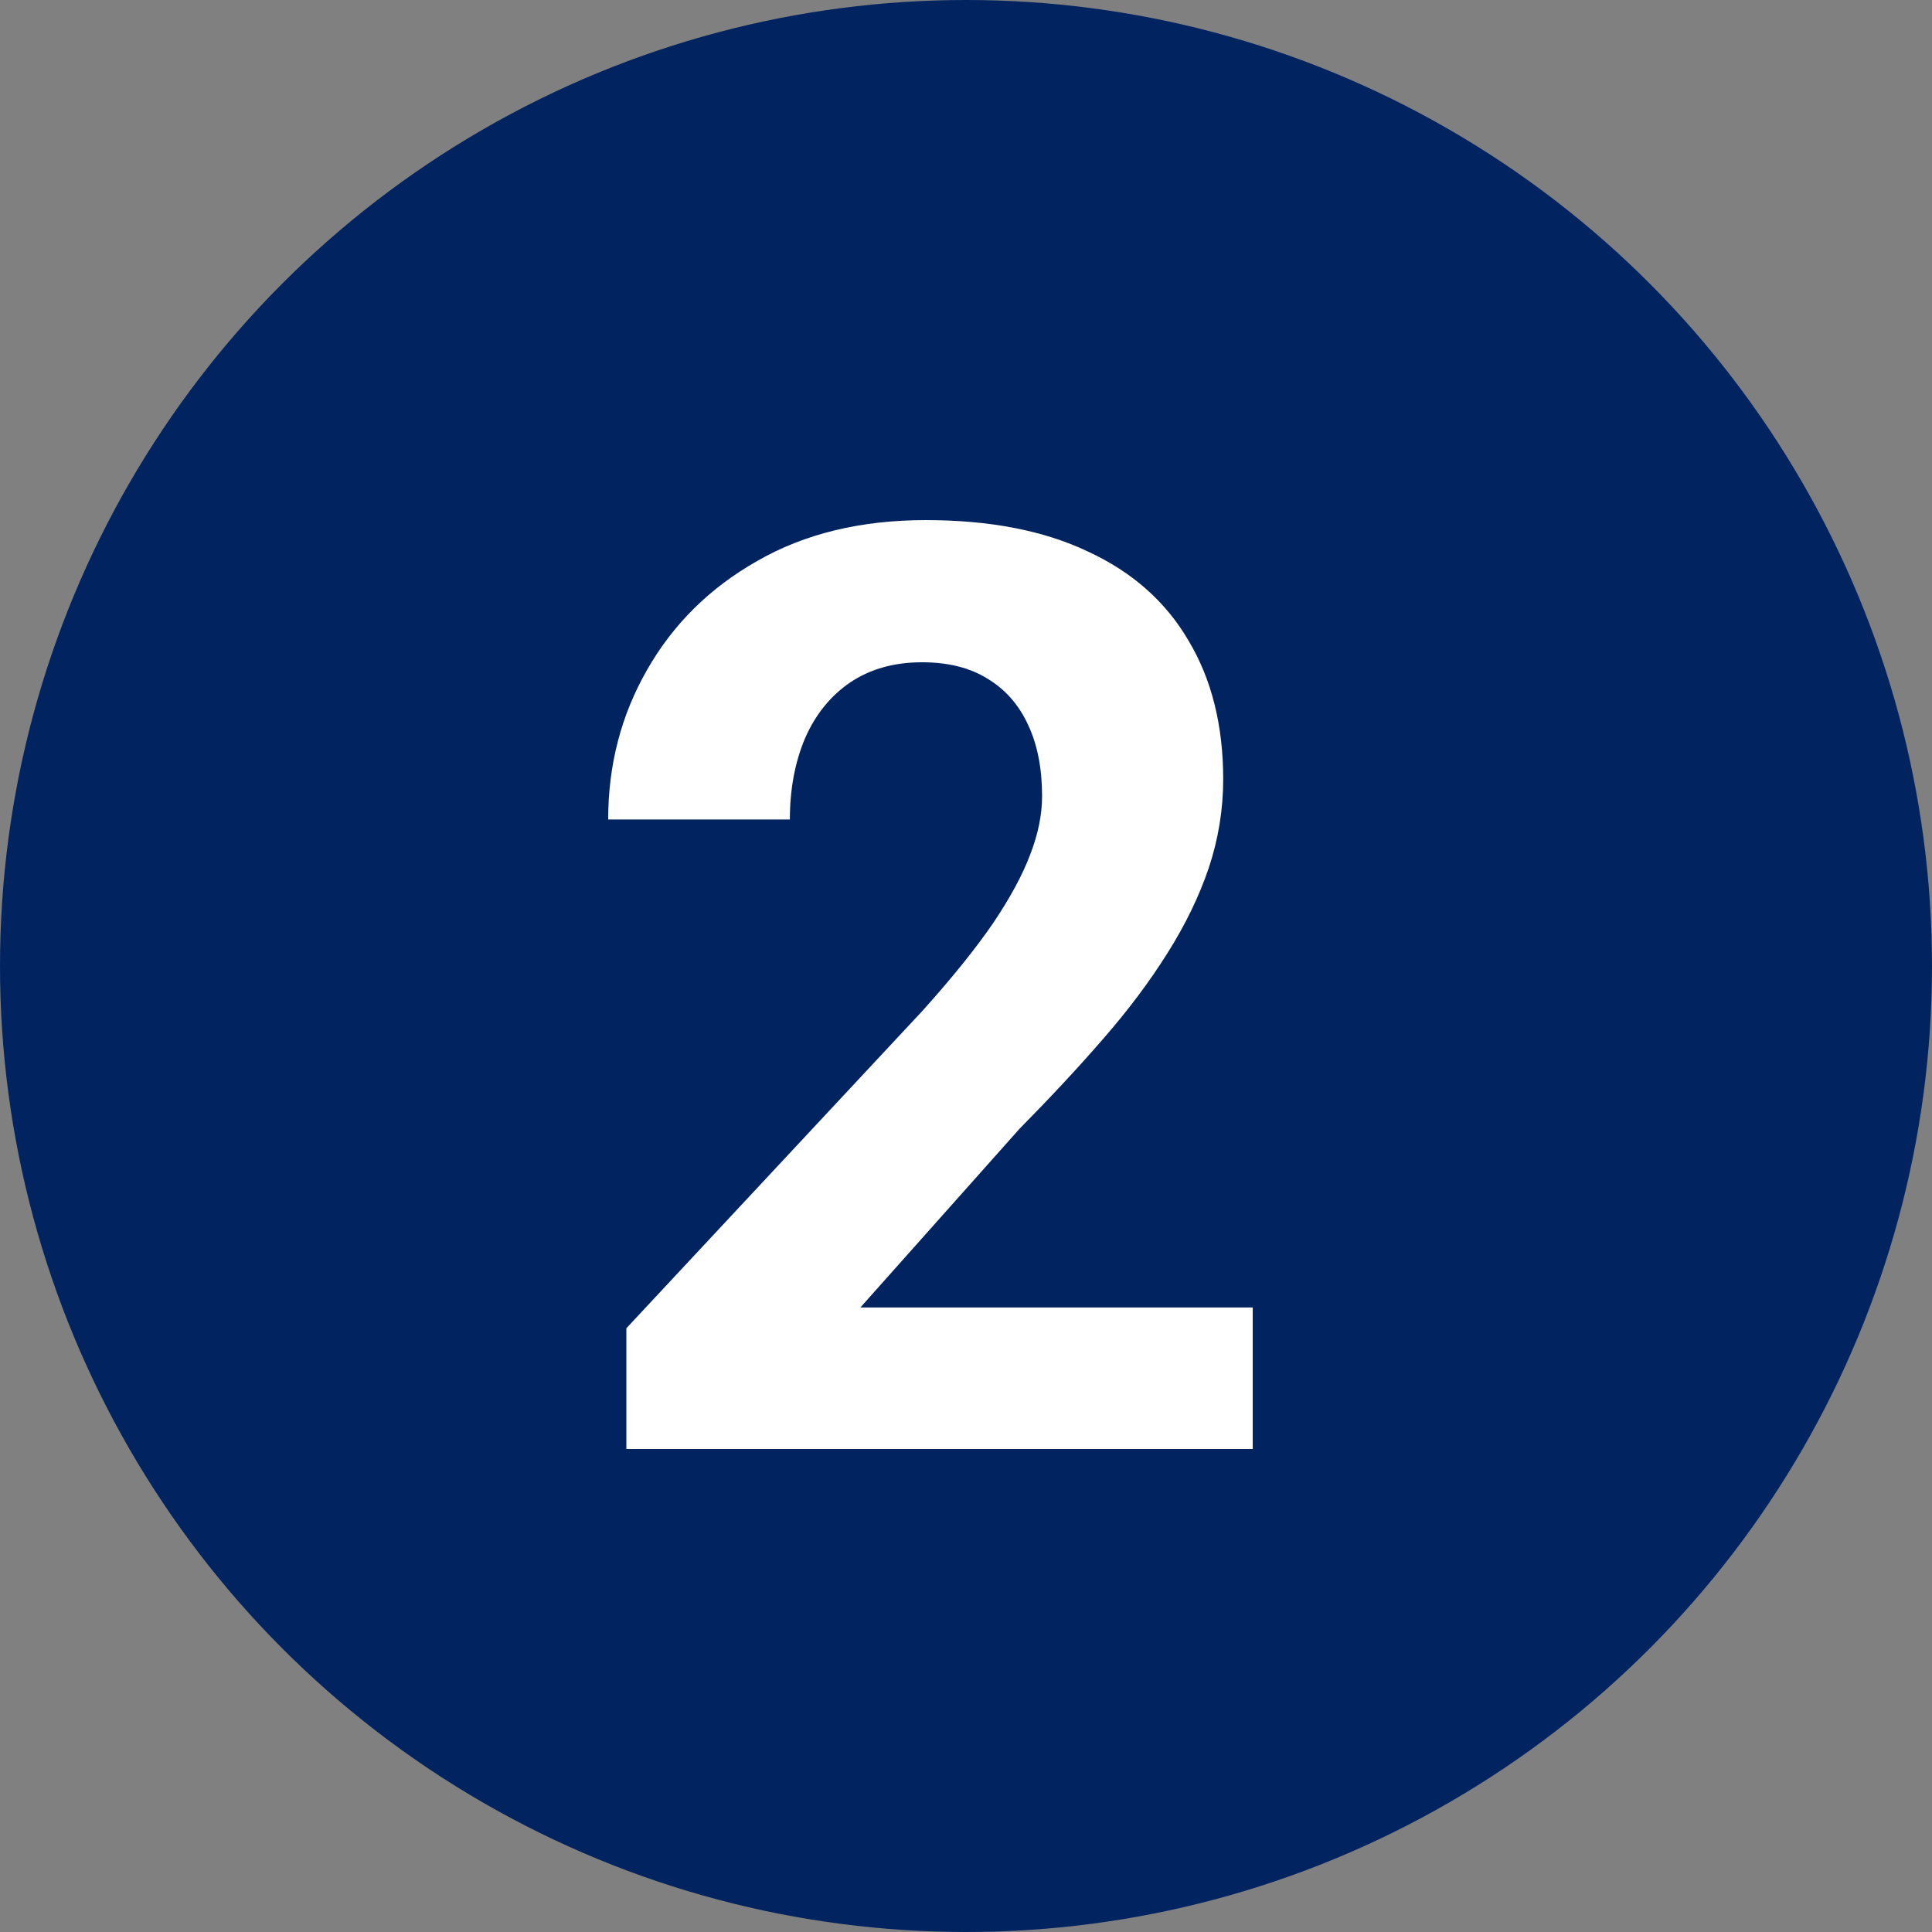
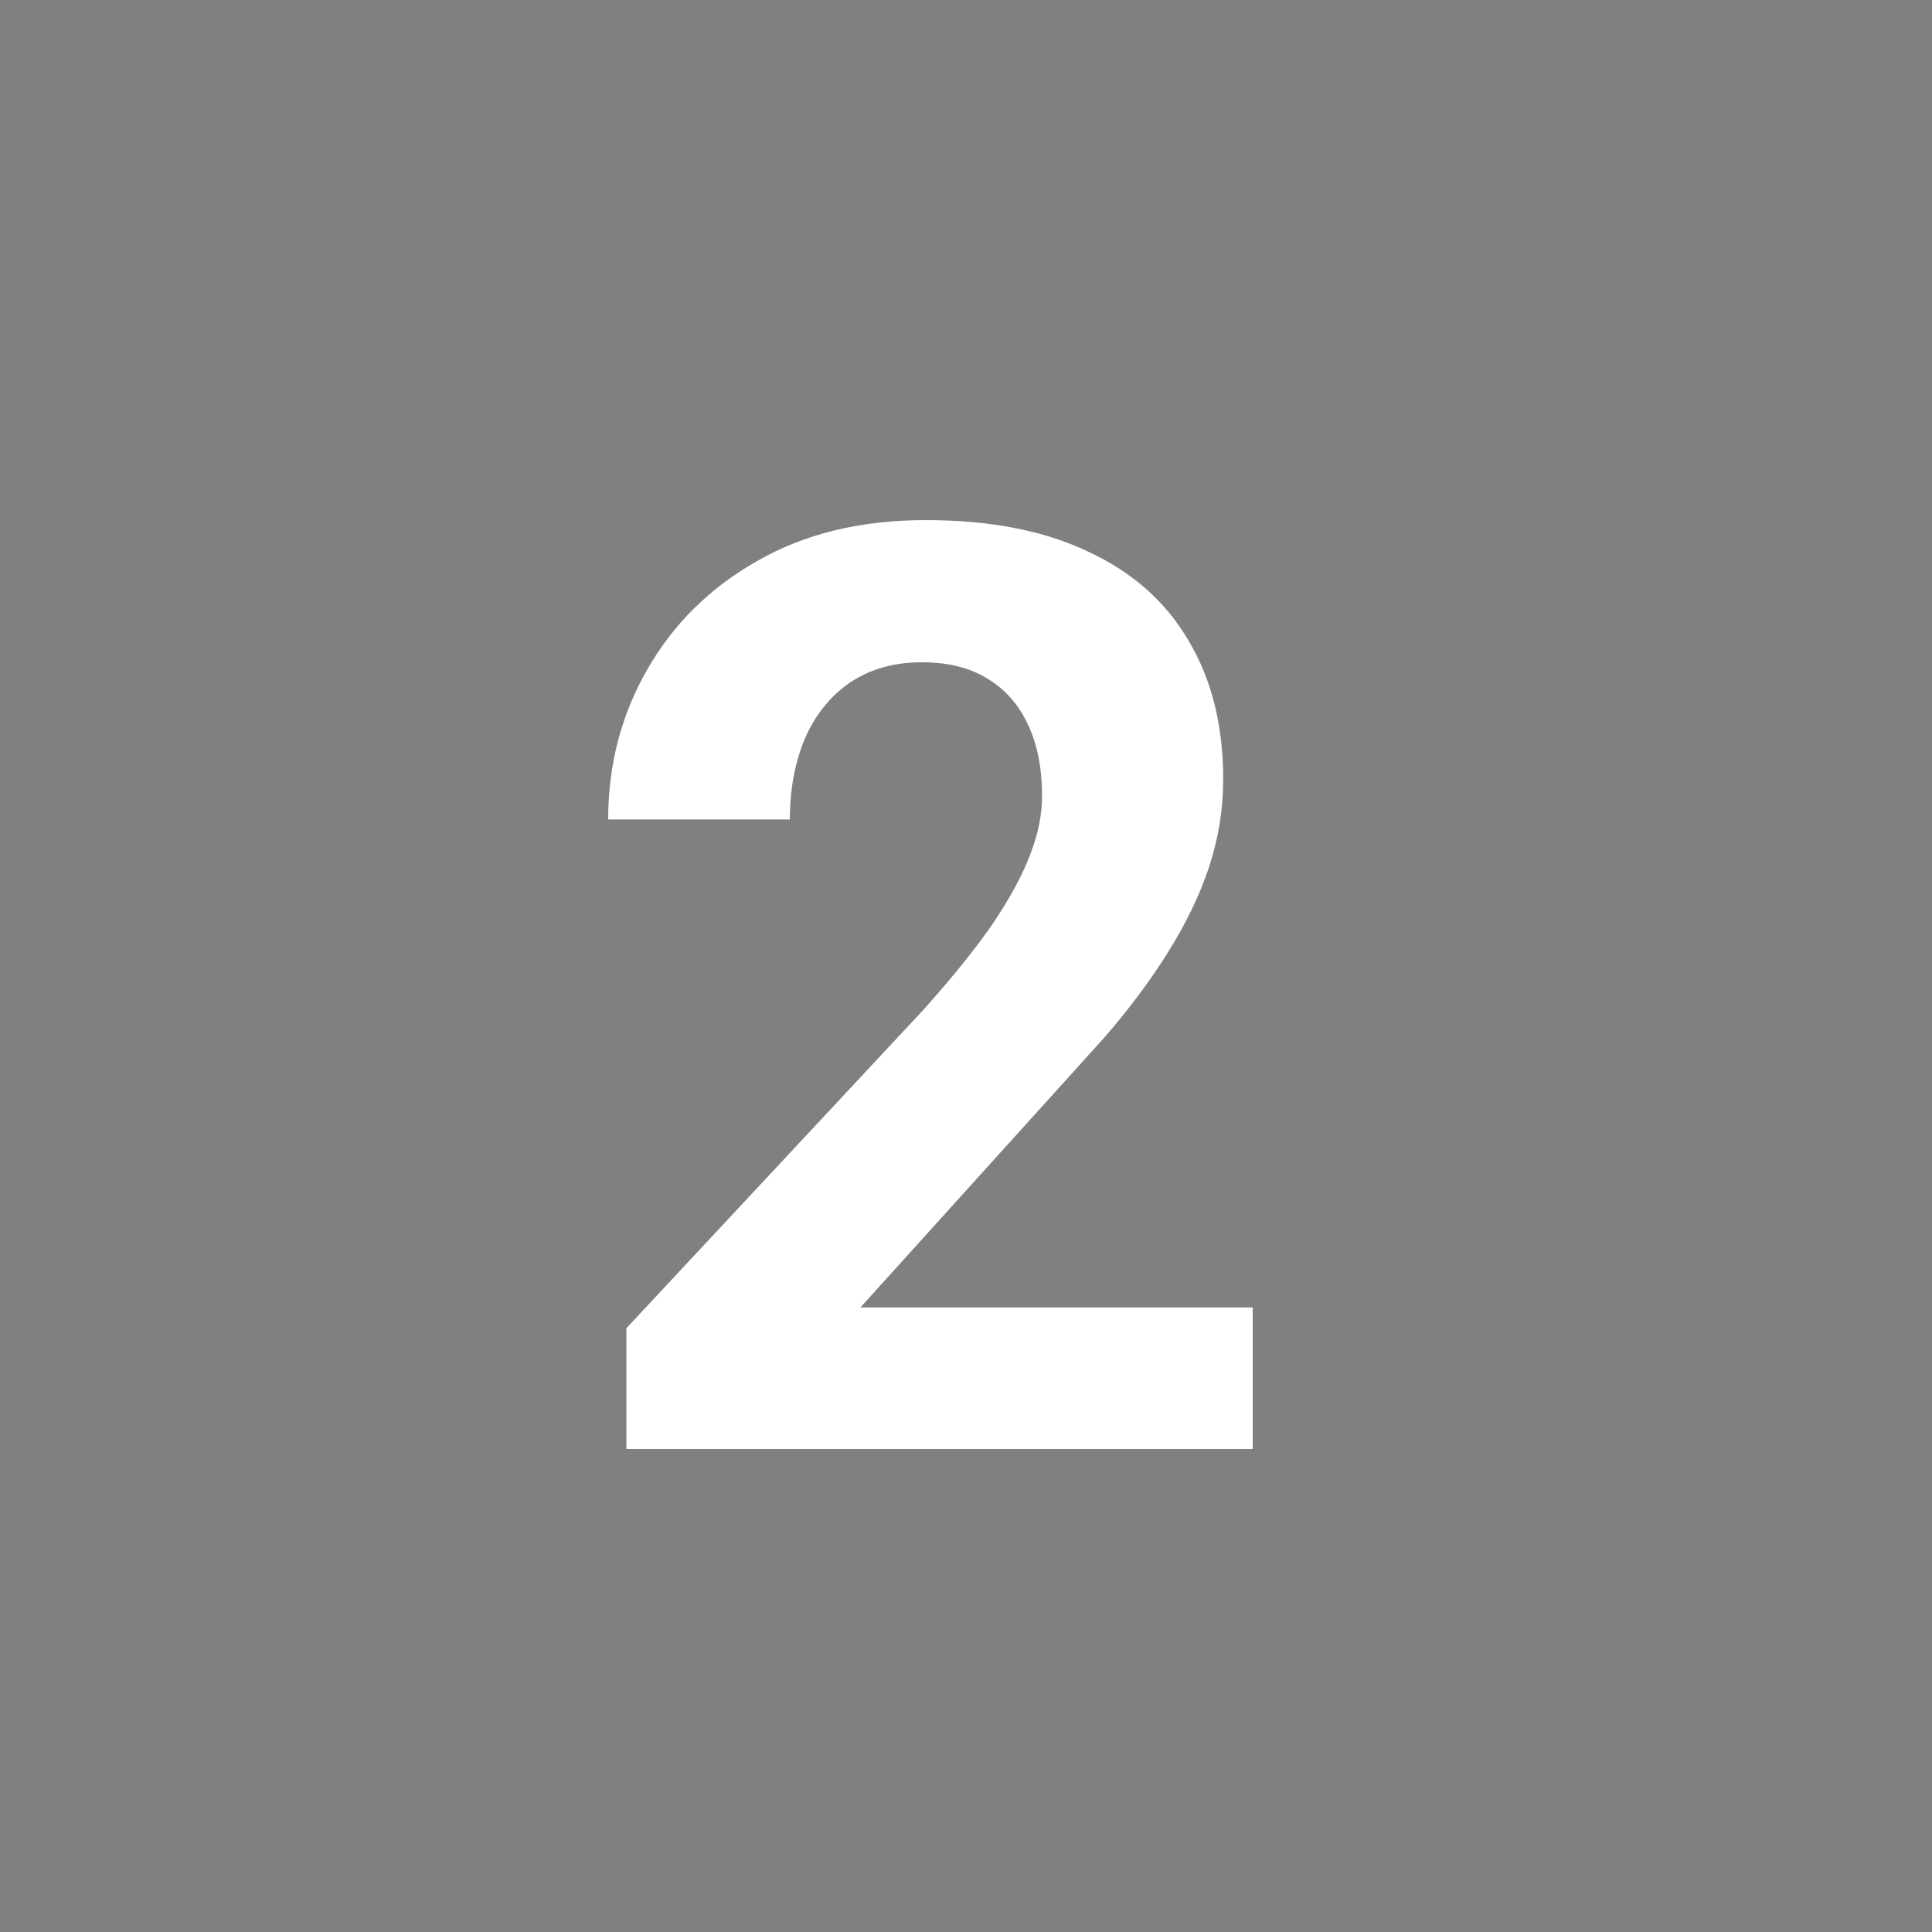
<svg xmlns="http://www.w3.org/2000/svg" width="24" height="24" viewBox="0 0 24 24" fill="none">
  <rect x="0" y="0" width="24" height="24" fill="#808080" stroke="none" />
-   <circle cx="12" cy="12" r="12" fill="#012460" />
-   <path d="M15.562 16.242V18H7.781V16.5L11.461 12.555C11.831 12.143 12.122 11.781 12.336 11.469C12.55 11.151 12.703 10.867 12.797 10.617C12.896 10.362 12.945 10.12 12.945 9.891C12.945 9.547 12.888 9.253 12.773 9.008C12.659 8.758 12.49 8.565 12.266 8.43C12.047 8.294 11.776 8.227 11.453 8.227C11.109 8.227 10.812 8.31 10.562 8.477C10.318 8.643 10.13 8.875 10 9.172C9.875 9.469 9.812 9.805 9.812 10.18H7.555C7.555 9.503 7.716 8.883 8.039 8.32C8.362 7.753 8.818 7.302 9.406 6.969C9.995 6.63 10.693 6.461 11.5 6.461C12.297 6.461 12.969 6.591 13.516 6.852C14.068 7.107 14.484 7.477 14.766 7.961C15.052 8.44 15.195 9.013 15.195 9.68C15.195 10.055 15.135 10.422 15.016 10.781C14.896 11.135 14.724 11.49 14.5 11.844C14.281 12.193 14.016 12.547 13.703 12.906C13.391 13.266 13.044 13.638 12.664 14.023L10.688 16.242H15.562Z" fill="white" />
+   <path d="M15.562 16.242V18H7.781V16.5L11.461 12.555C11.831 12.143 12.122 11.781 12.336 11.469C12.55 11.151 12.703 10.867 12.797 10.617C12.896 10.362 12.945 10.12 12.945 9.891C12.945 9.547 12.888 9.253 12.773 9.008C12.659 8.758 12.49 8.565 12.266 8.43C12.047 8.294 11.776 8.227 11.453 8.227C11.109 8.227 10.812 8.31 10.562 8.477C10.318 8.643 10.13 8.875 10 9.172C9.875 9.469 9.812 9.805 9.812 10.18H7.555C7.555 9.503 7.716 8.883 8.039 8.32C8.362 7.753 8.818 7.302 9.406 6.969C9.995 6.63 10.693 6.461 11.5 6.461C12.297 6.461 12.969 6.591 13.516 6.852C14.068 7.107 14.484 7.477 14.766 7.961C15.052 8.44 15.195 9.013 15.195 9.68C15.195 10.055 15.135 10.422 15.016 10.781C14.896 11.135 14.724 11.49 14.5 11.844C14.281 12.193 14.016 12.547 13.703 12.906L10.688 16.242H15.562Z" fill="white" />
</svg>